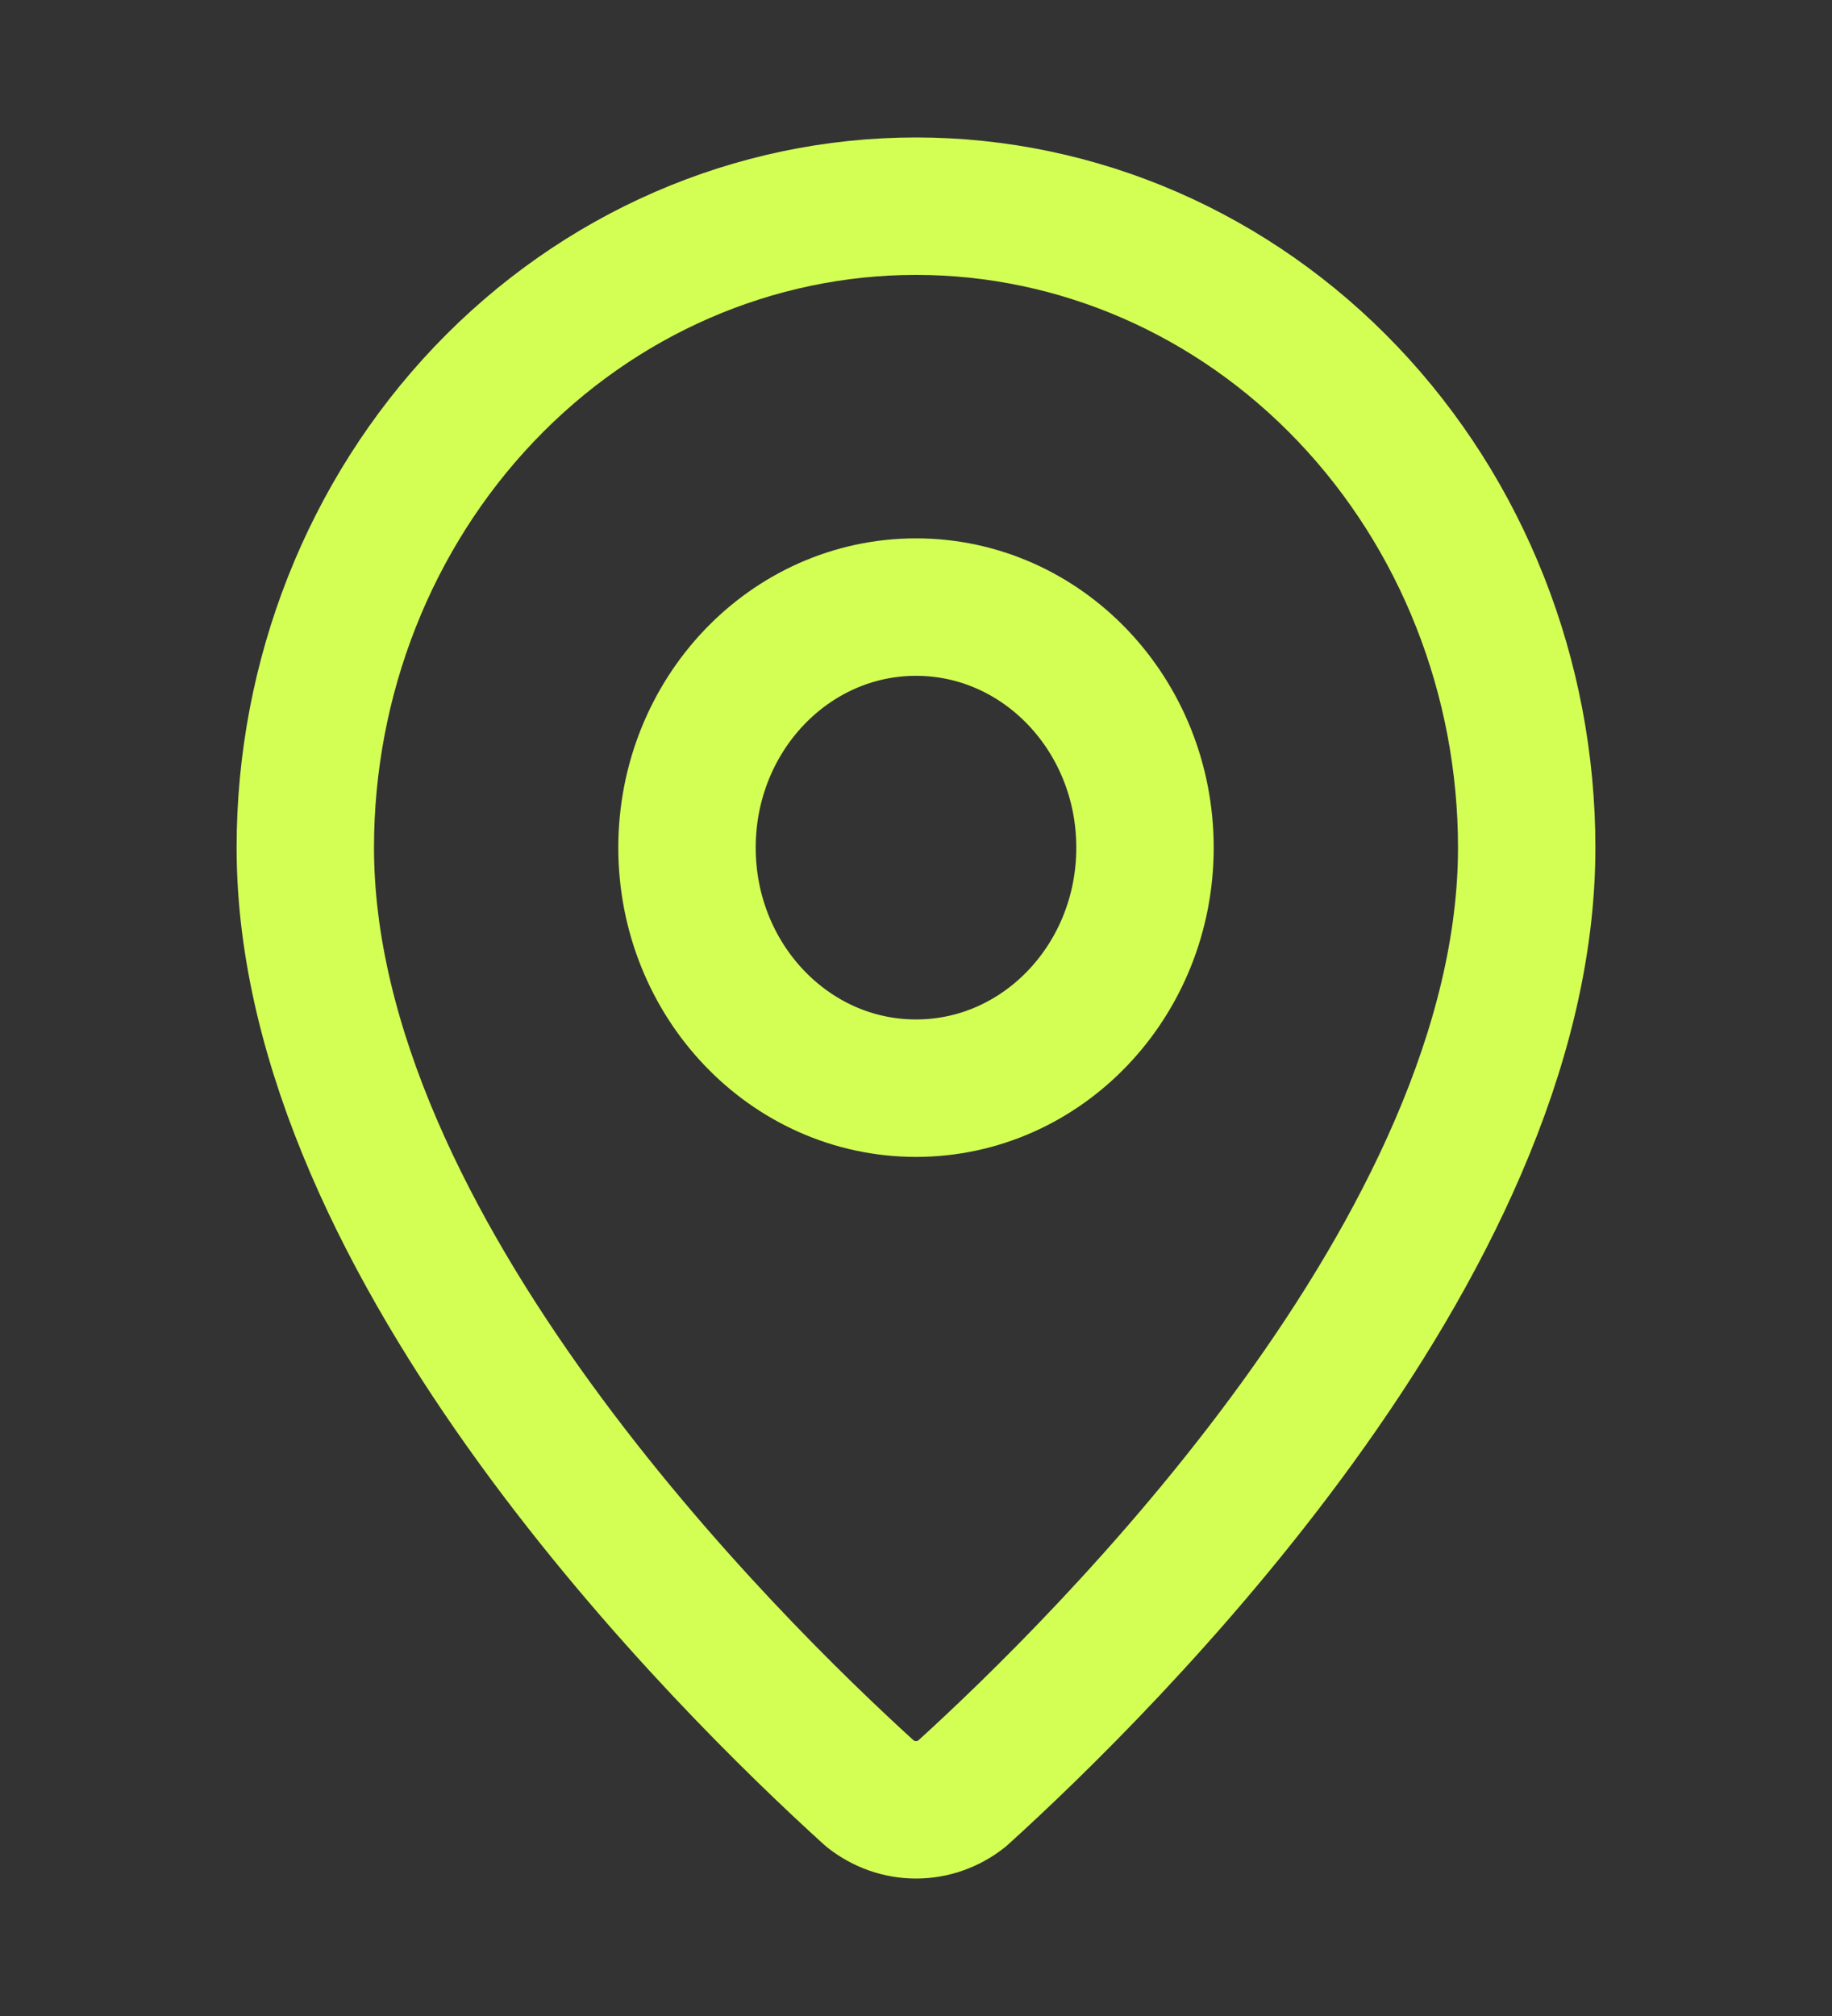
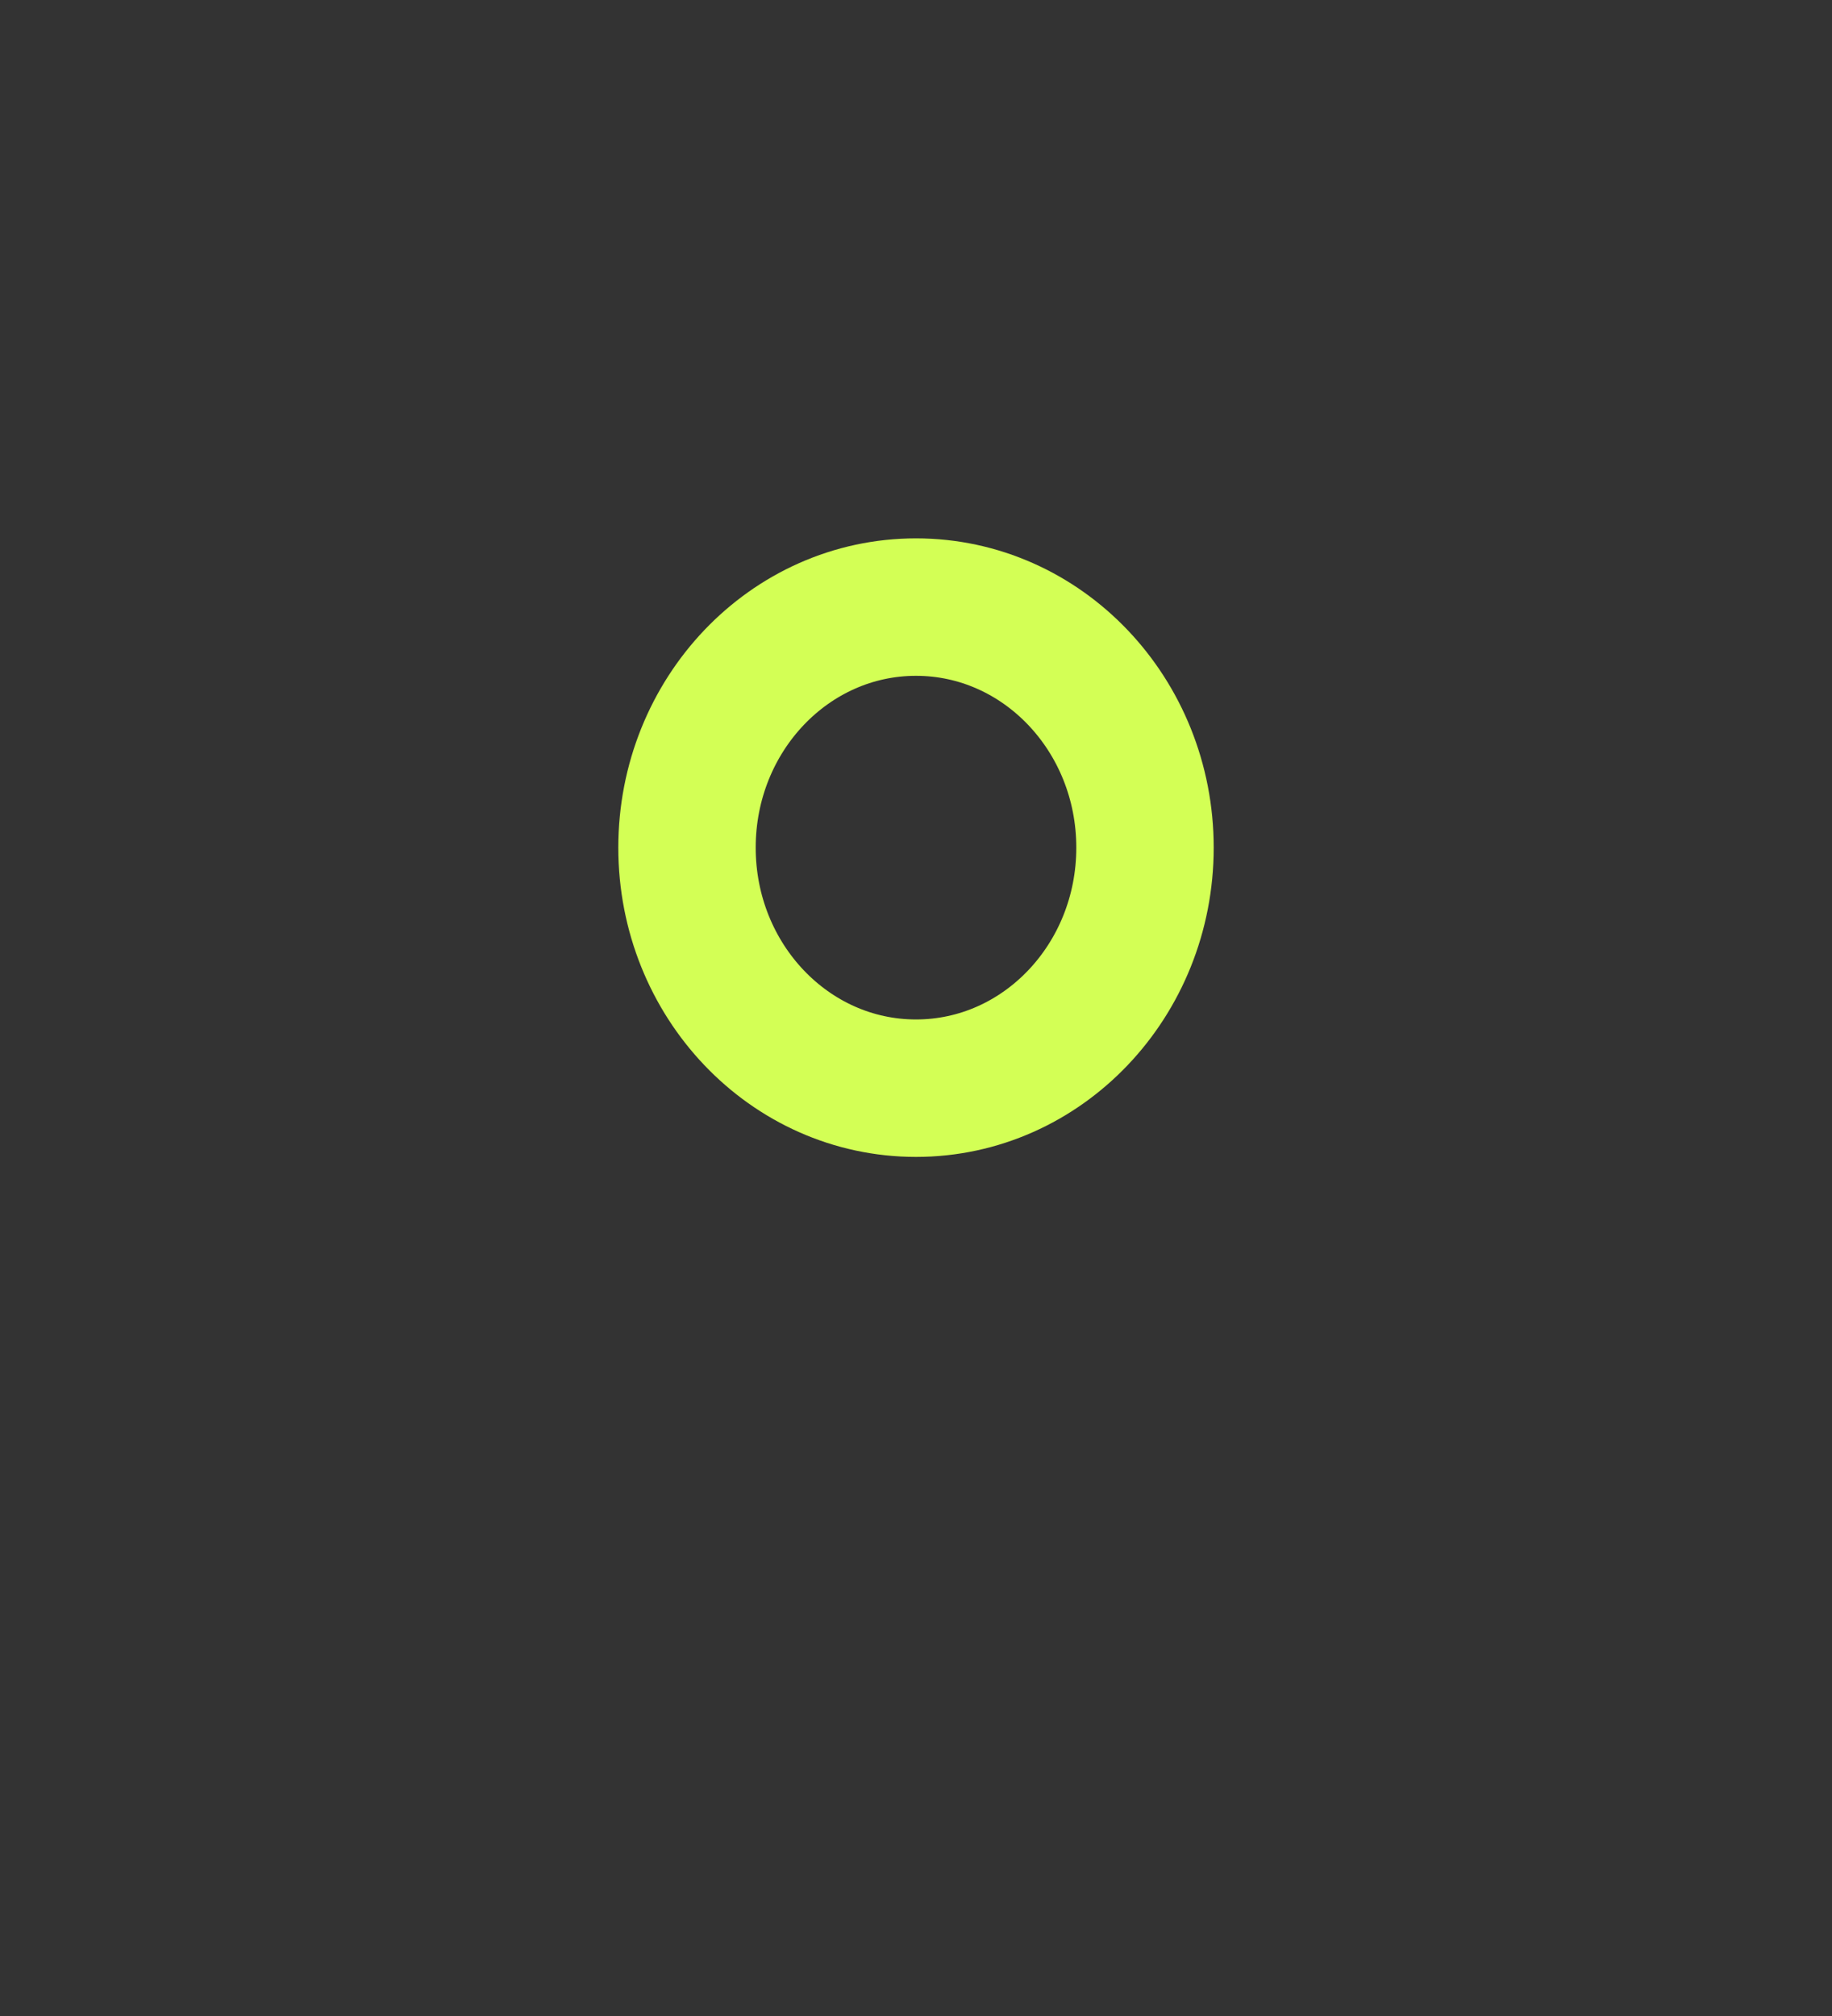
<svg xmlns="http://www.w3.org/2000/svg" width="20" height="22" viewBox="0 0 20 22" fill="none">
  <rect x="0" y="0" width="20" height="22" fill="#333333" stroke="none" />
-   <path d="M16.667 9.25C16.667 13.619 12.051 18.169 10.501 19.574C10.357 19.688 10.181 19.75 10 19.75C9.819 19.75 9.644 19.688 9.499 19.574C7.949 18.169 3.333 13.619 3.333 9.25C3.333 7.393 4.036 5.613 5.286 4.3C6.536 2.987 8.232 2.25 10 2.25C11.768 2.25 13.464 2.987 14.714 4.3C15.964 5.613 16.667 7.393 16.667 9.25Z" stroke="#D3FF55" stroke-width="1.5" stroke-linecap="round" stroke-linejoin="round" />
  <path d="M10 11.875C11.381 11.875 12.5 10.7 12.5 9.25C12.5 7.8 11.381 6.625 10 6.625C8.619 6.625 7.5 7.8 7.5 9.25C7.5 10.7 8.619 11.875 10 11.875Z" stroke="#D3FF55" stroke-width="1.5" stroke-linecap="round" stroke-linejoin="round" />
</svg>